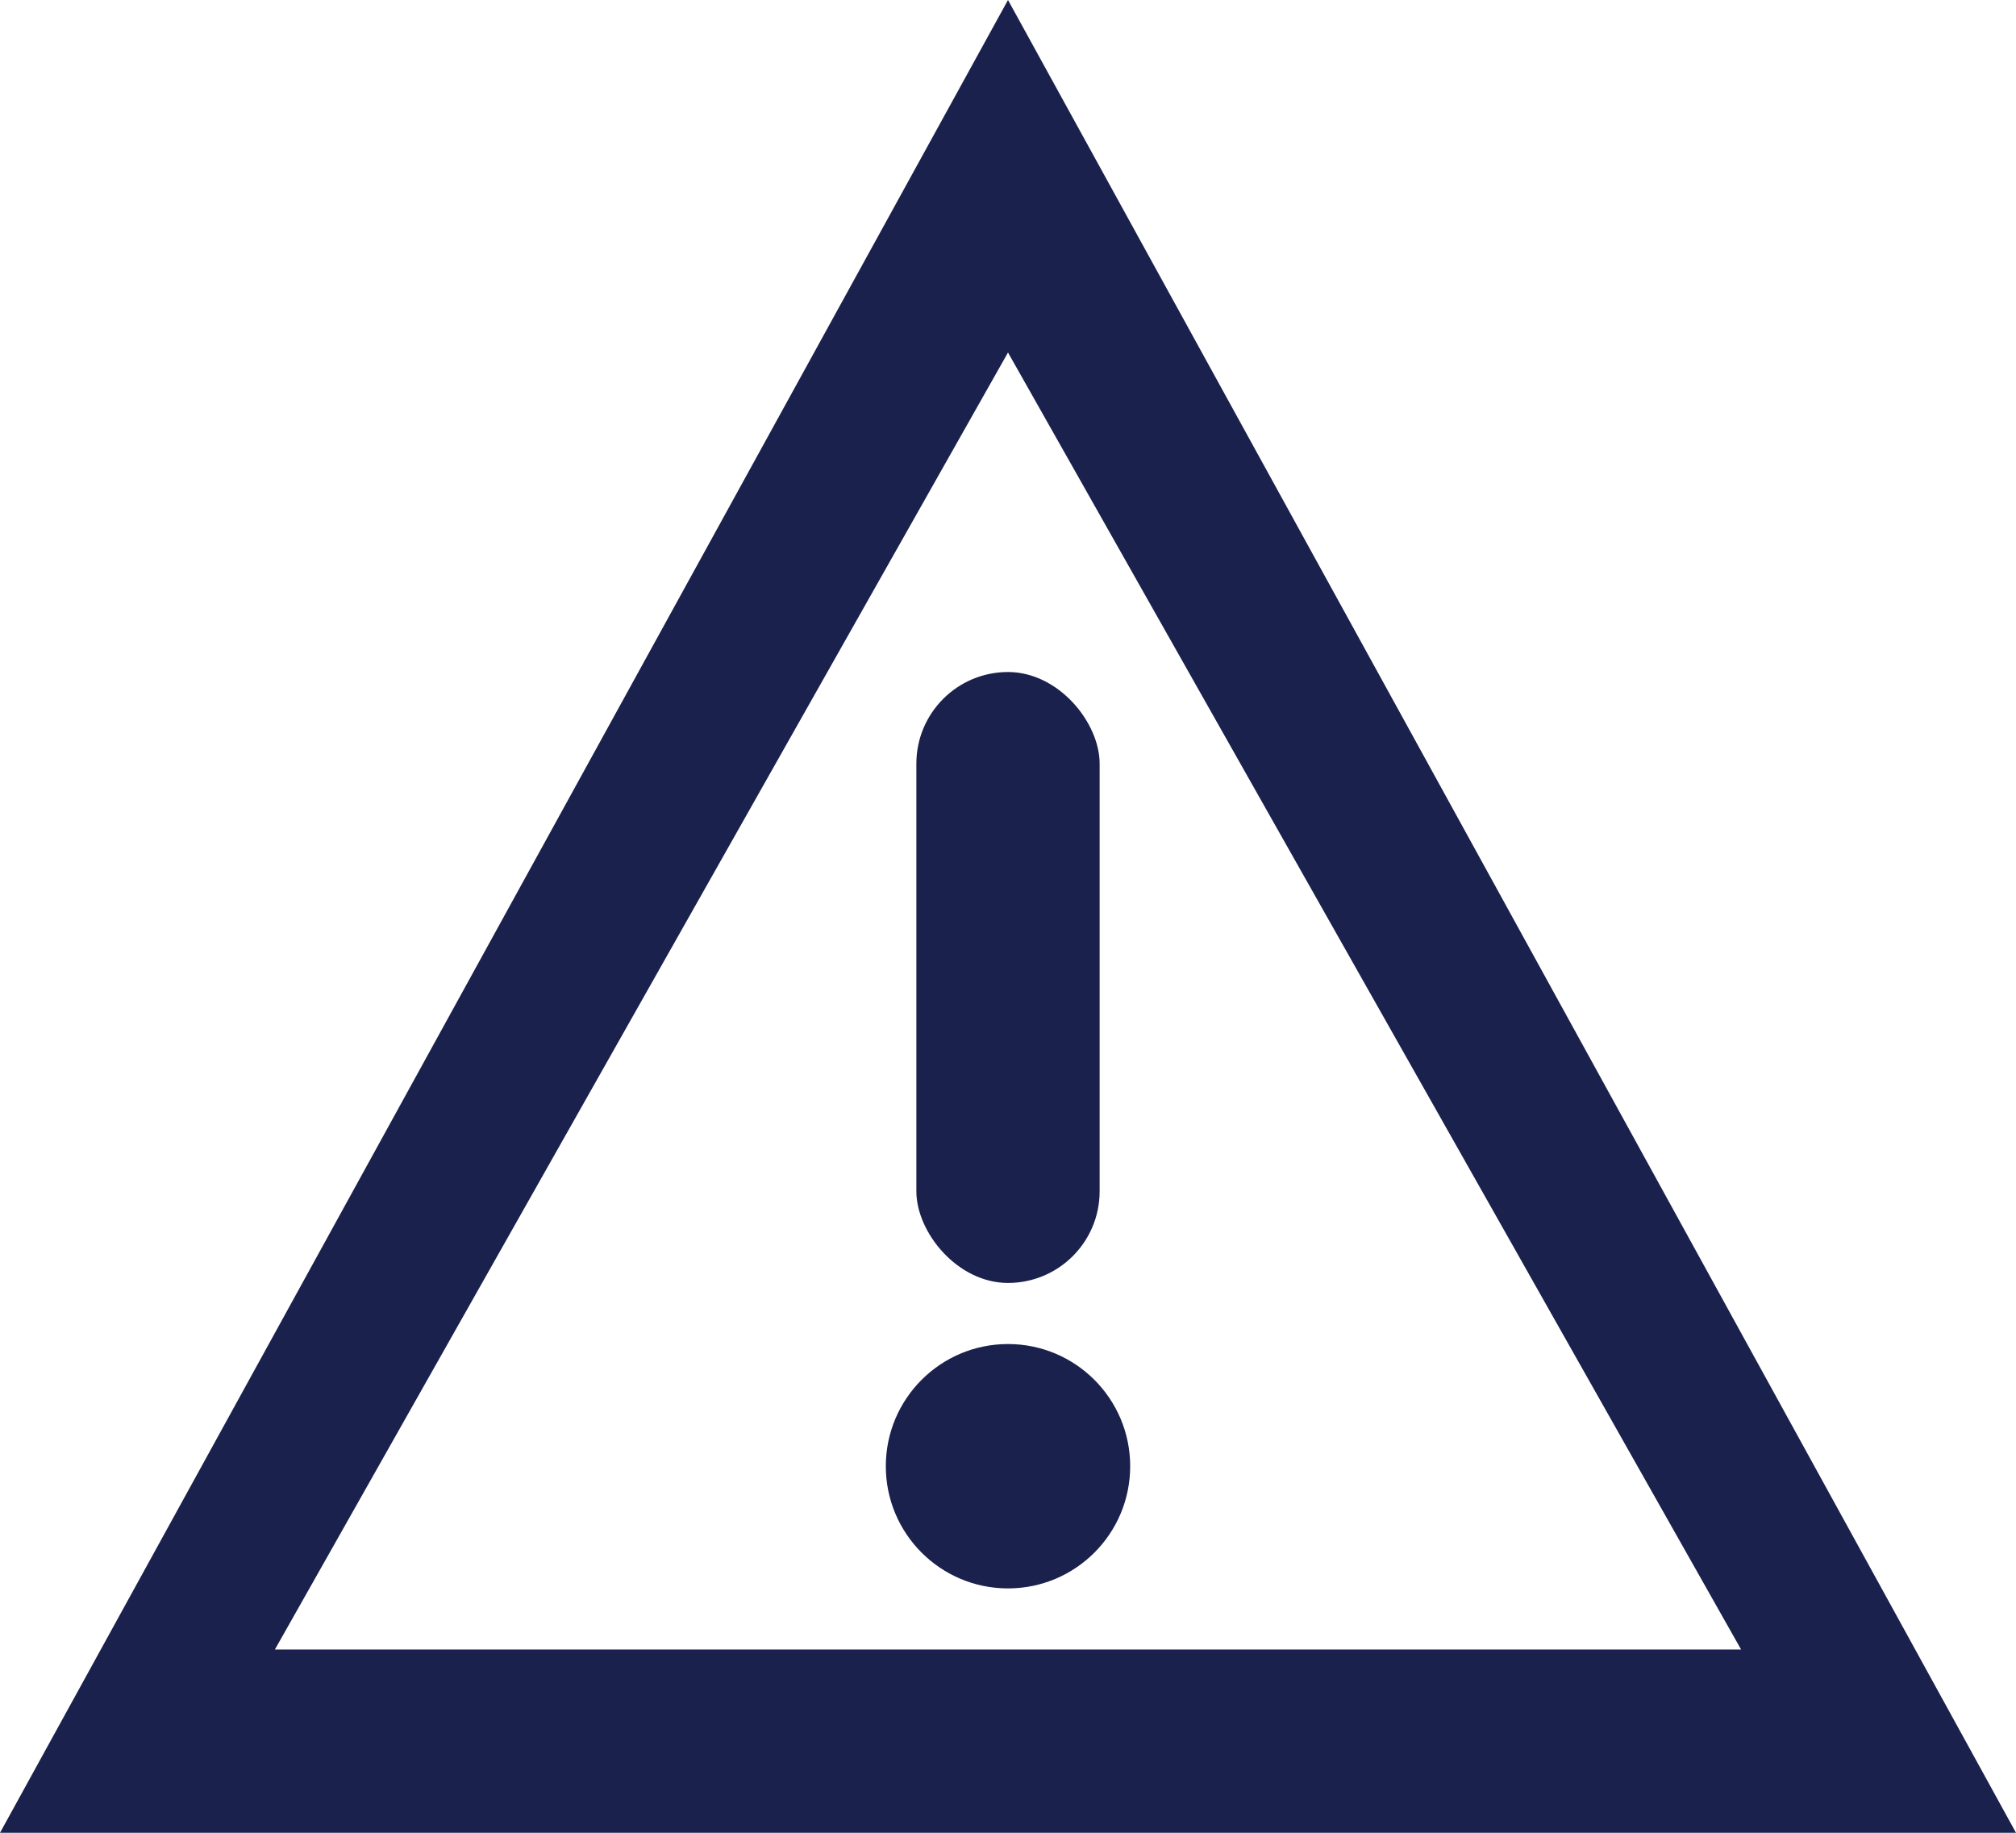
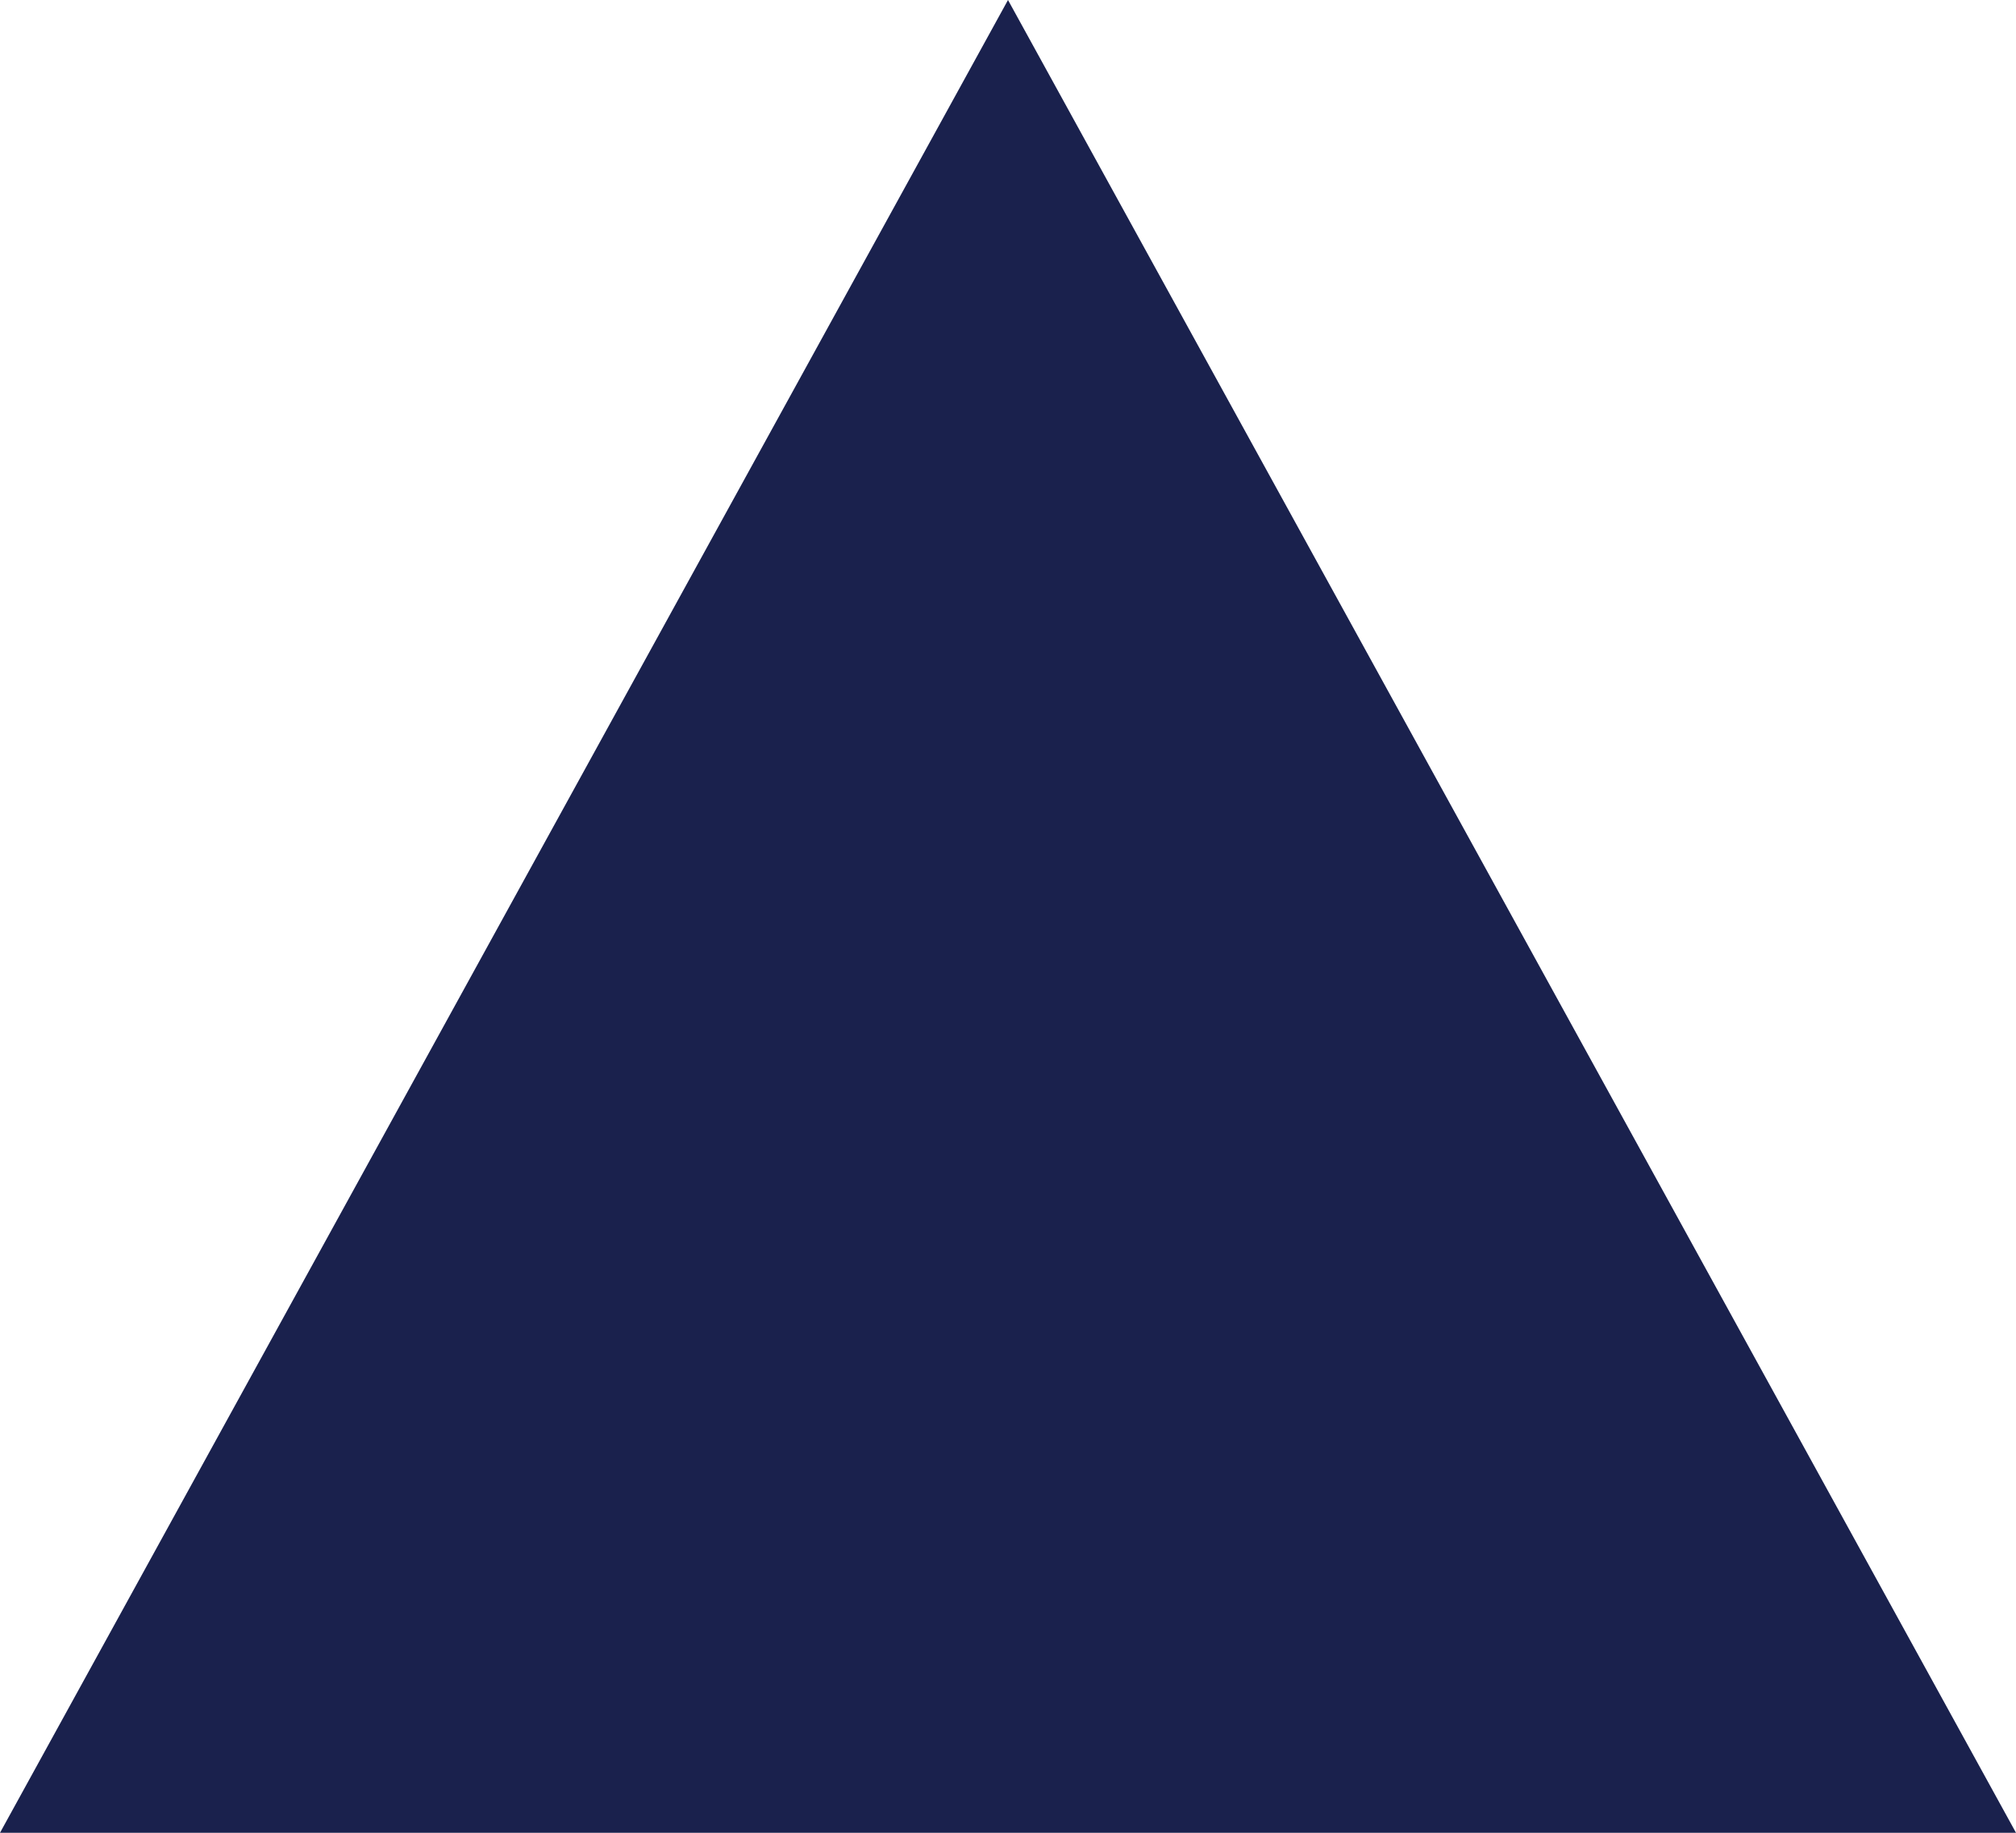
<svg xmlns="http://www.w3.org/2000/svg" width="33" height="30" viewBox="0 0 33 30" fill="none">
-   <path d="M16.5 0L0 30H33L16.5 0ZM16.5 5.77L28.5 27H4.5L16.5 5.77Z" fill="#1A214D" />
+   <path d="M16.5 0L0 30H33L16.5 0ZM16.5 5.77H4.5L16.5 5.77Z" fill="#1A214D" />
  <rect x="15" y="11" width="3" height="10" rx="1.5" fill="#1A214D" />
-   <circle cx="16.5" cy="24" r="2" fill="#1A214D" />
</svg>